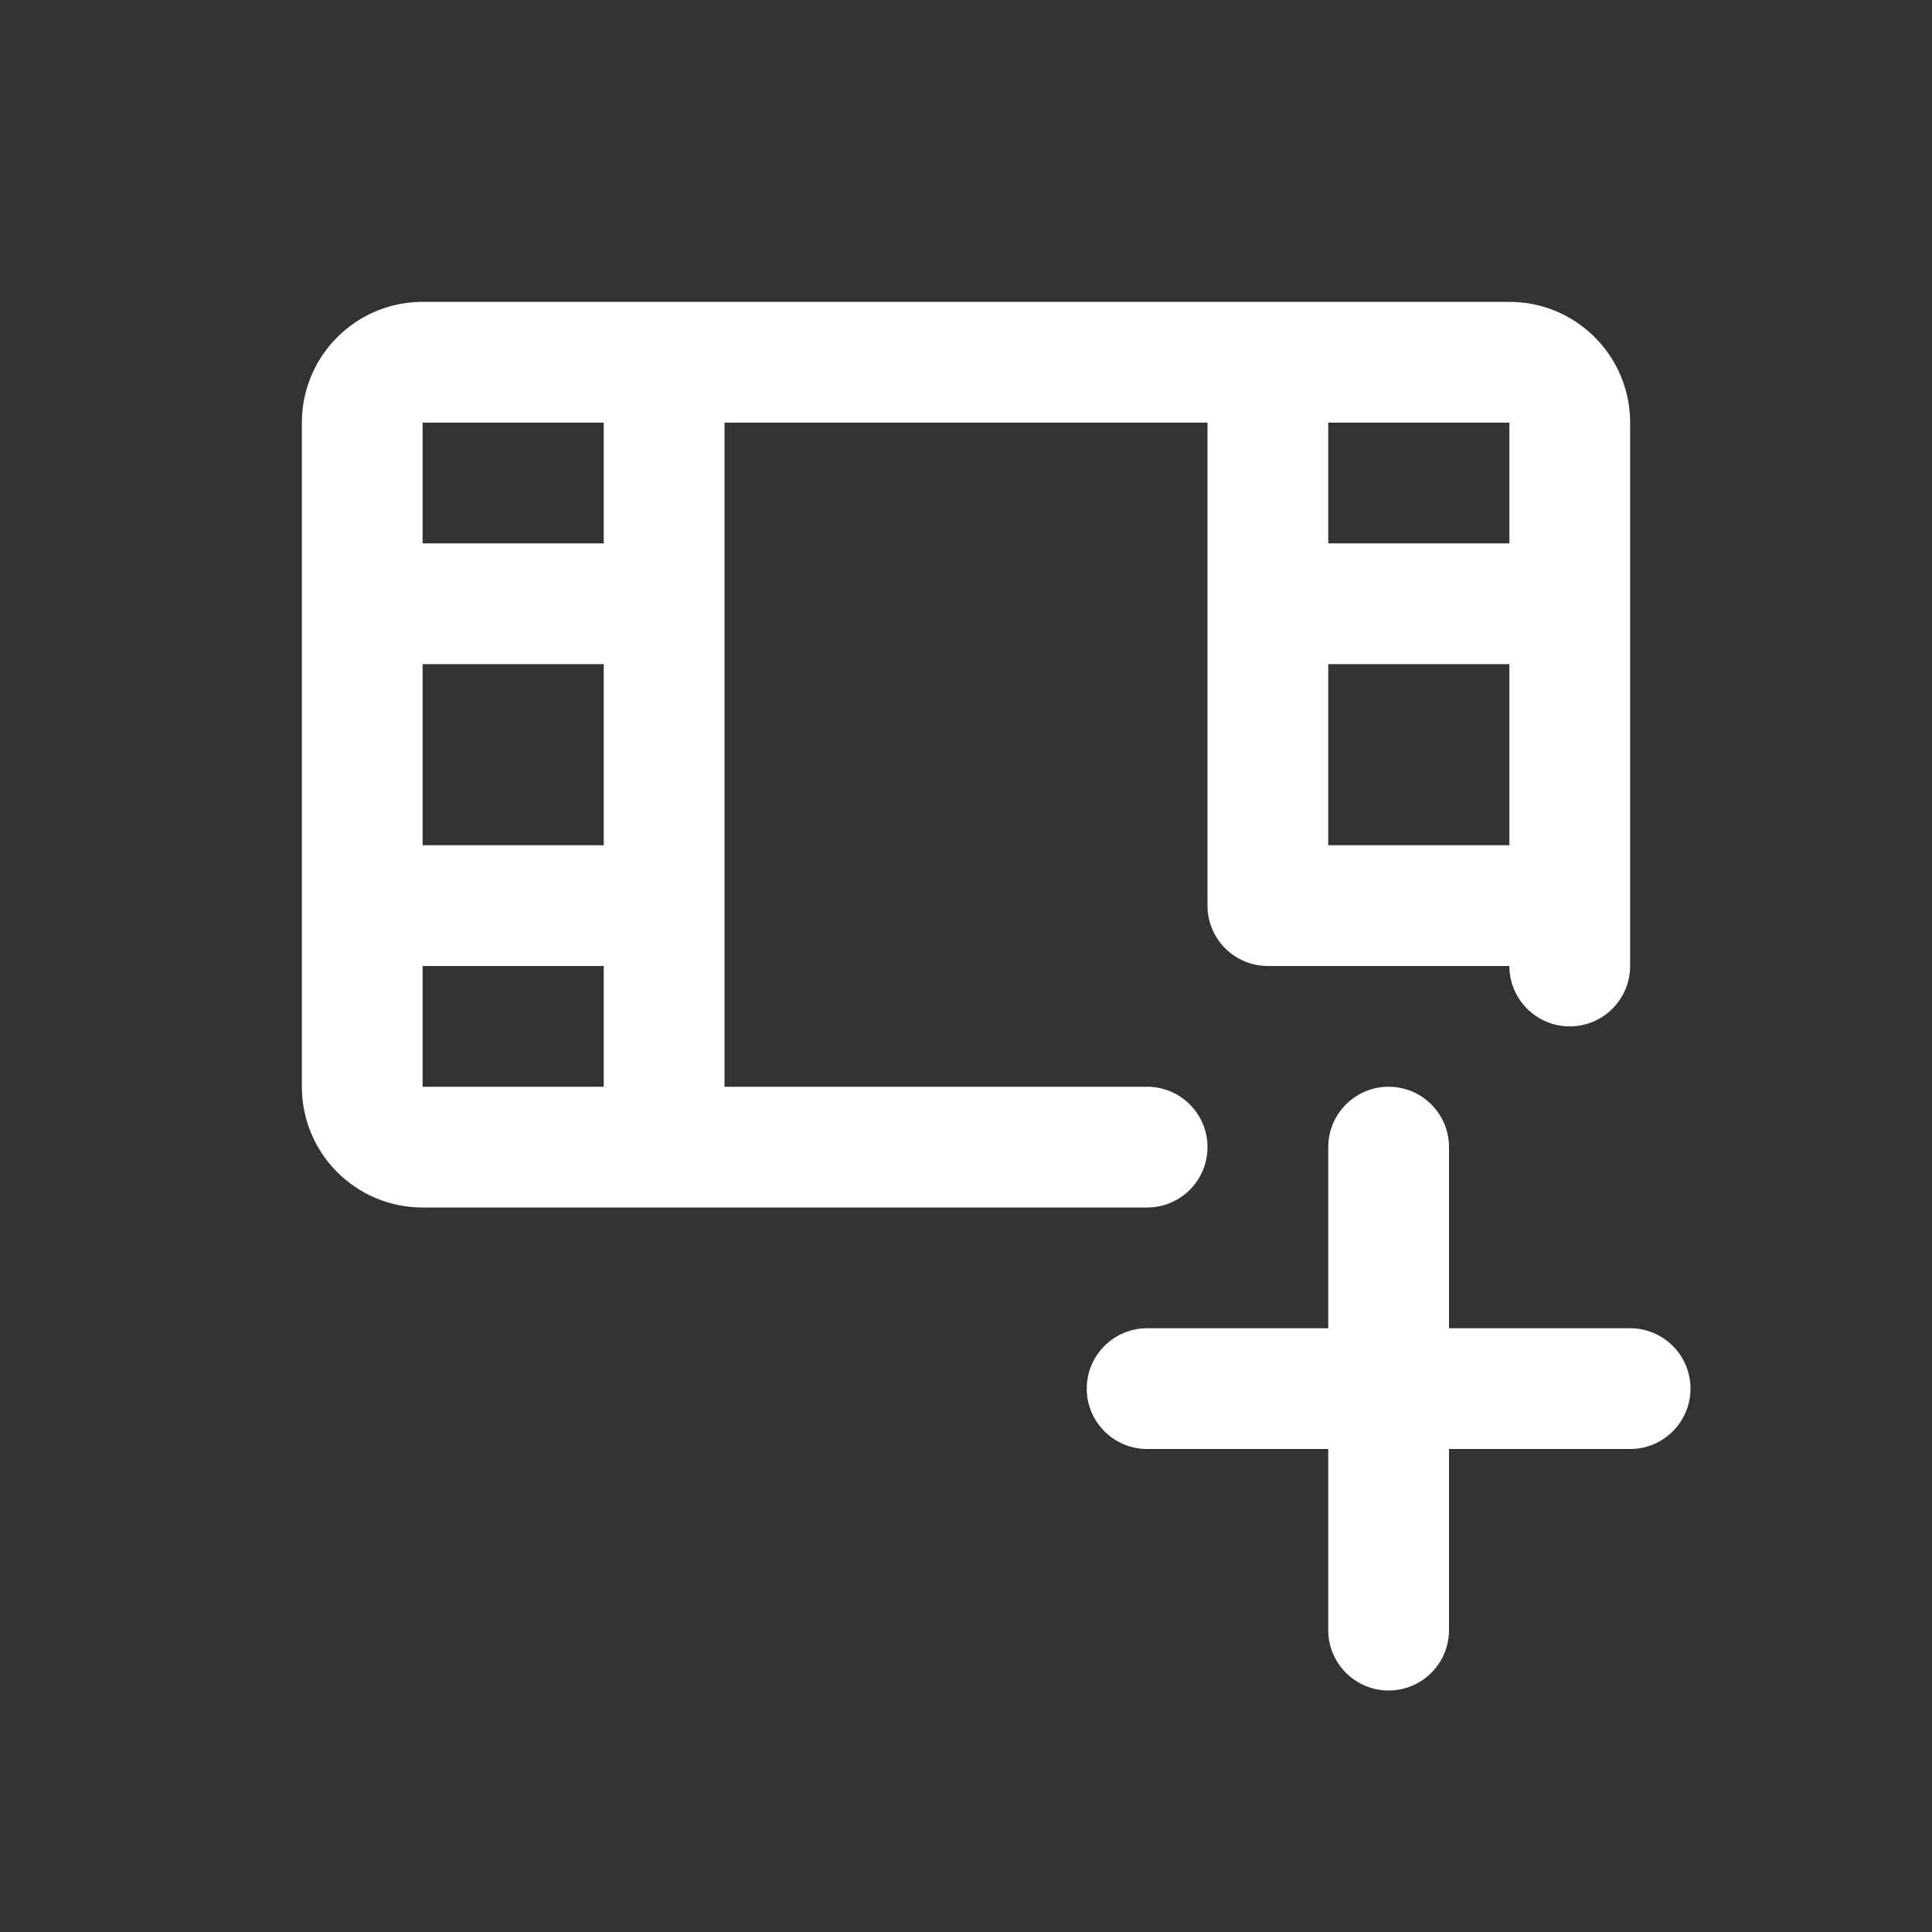
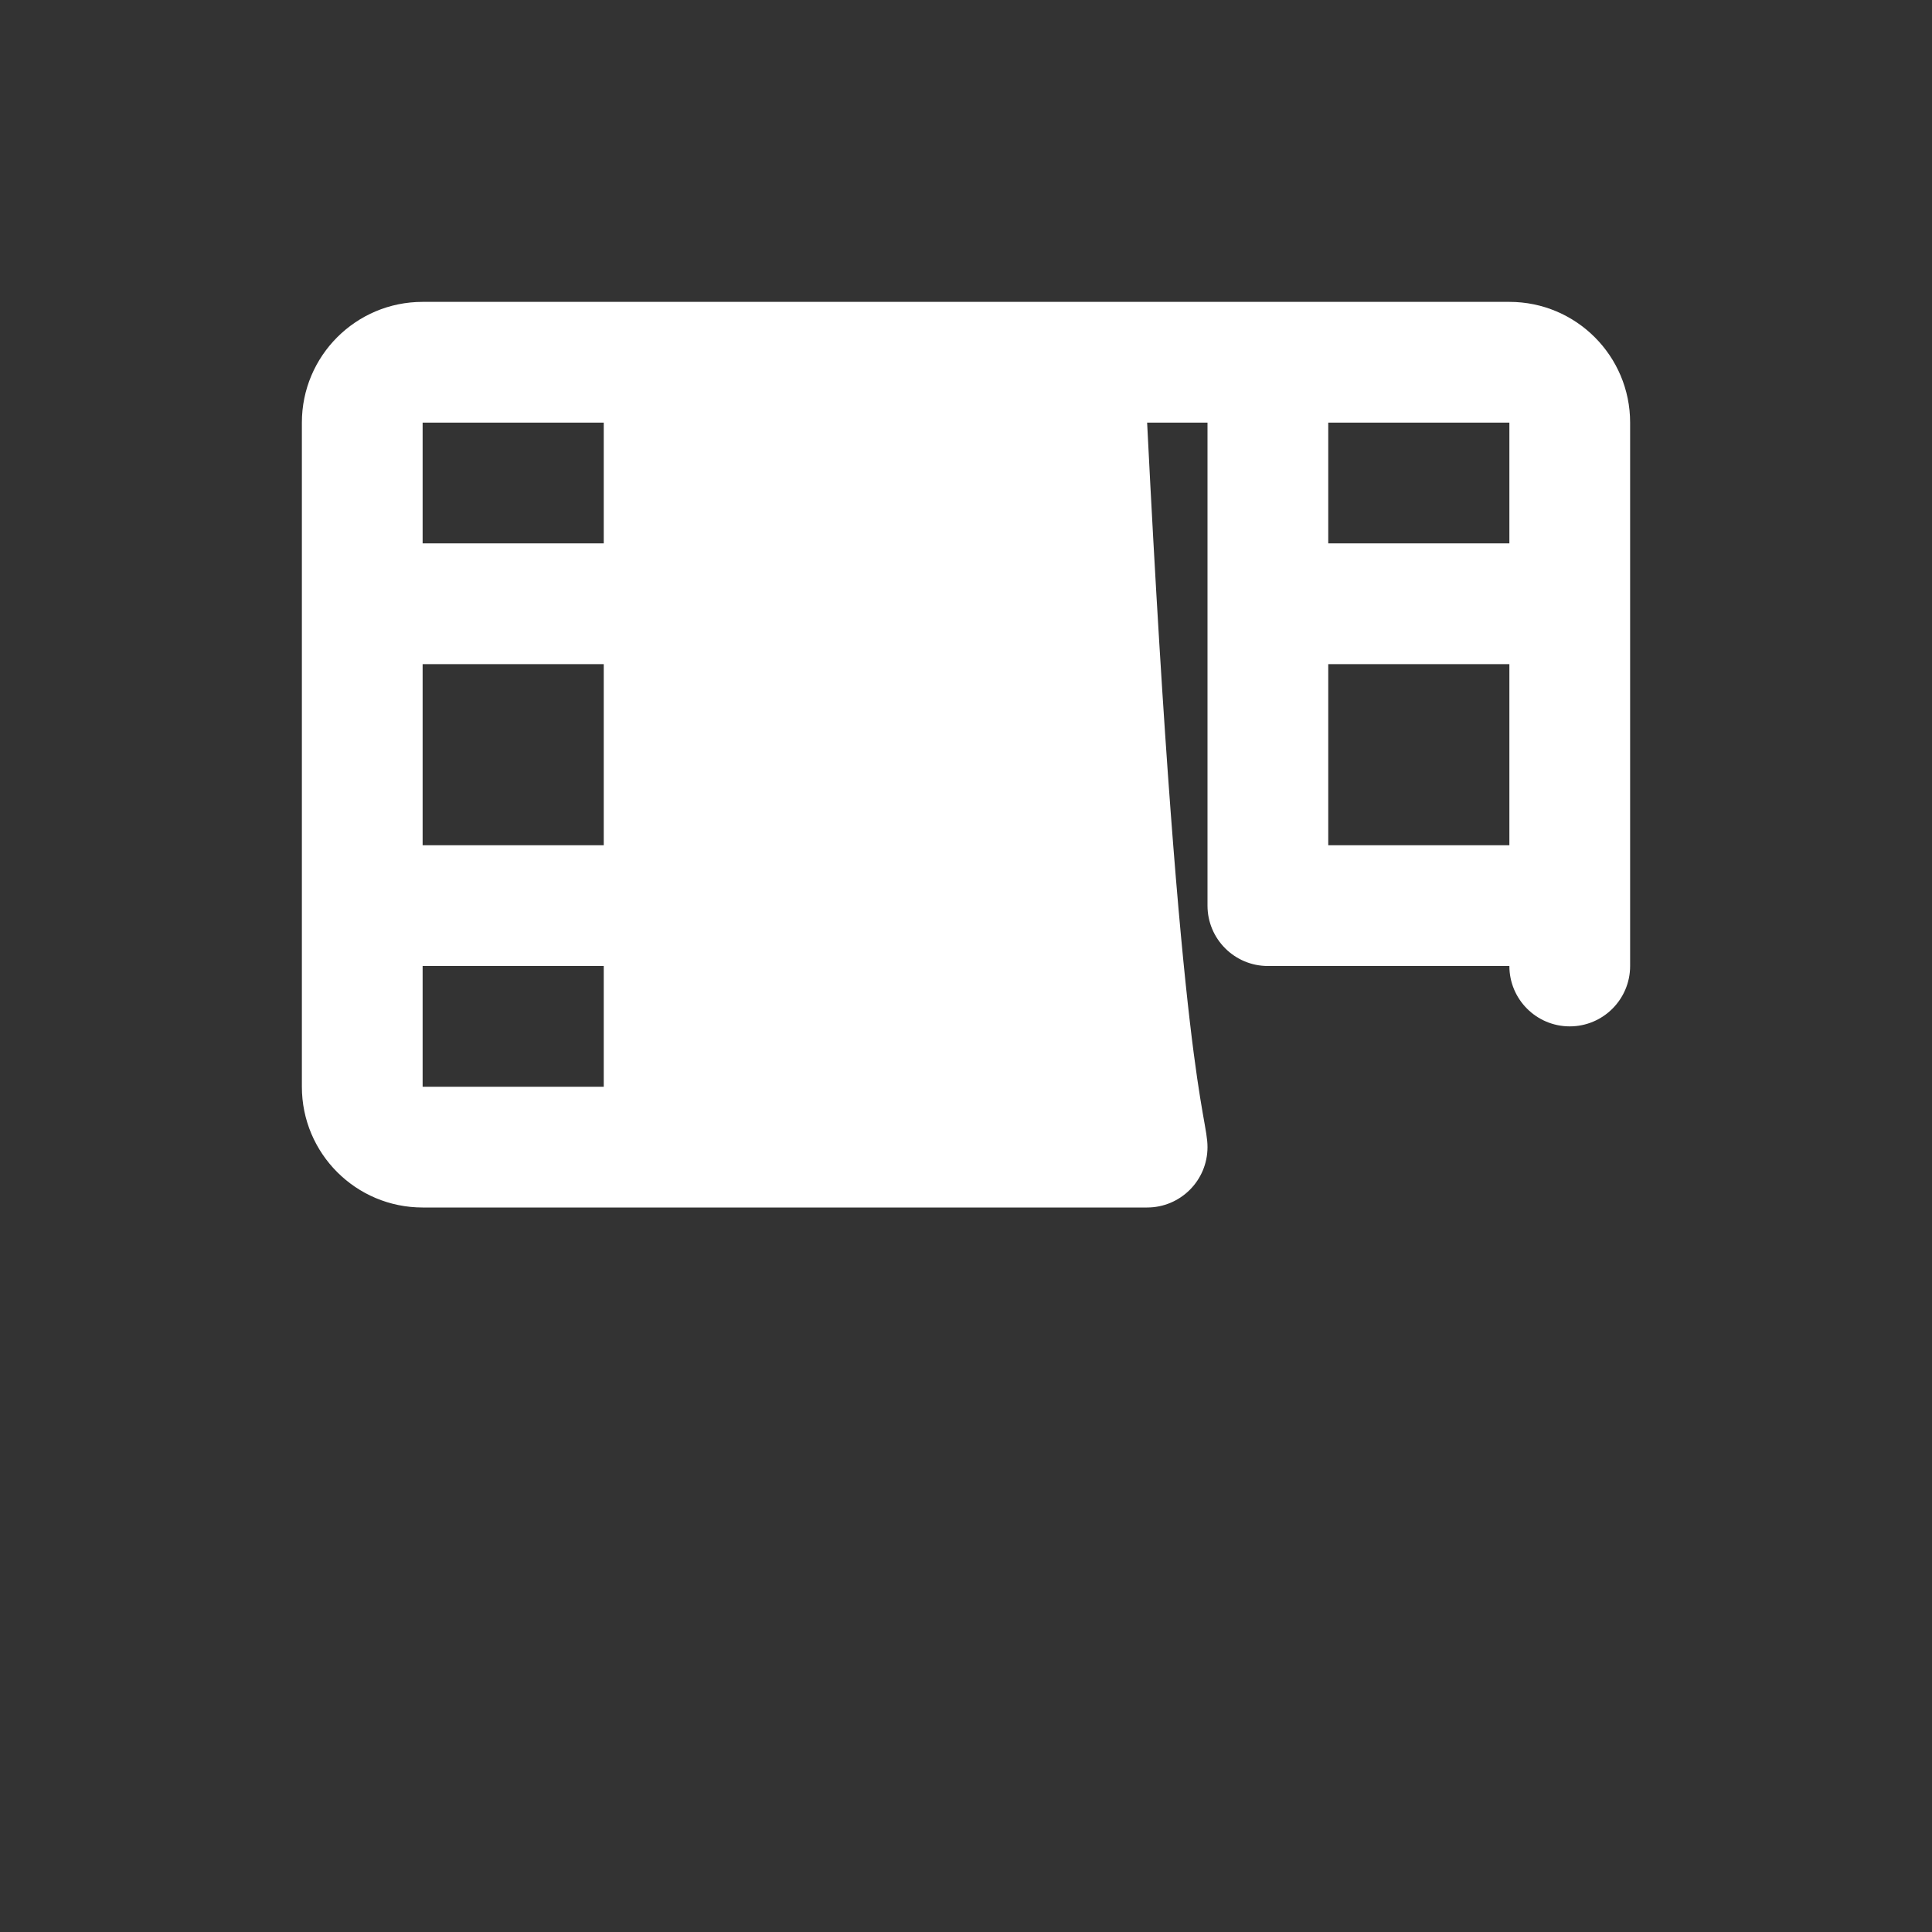
<svg xmlns="http://www.w3.org/2000/svg" width="32" height="32" viewBox="0 0 32 32" fill="none">
  <rect x="0" y="0" width="32" height="32" fill="#333333" stroke="none" />
-   <path fill-rule="evenodd" clip-rule="evenodd" d="M25 5C26.105 5 27 5.895 27 7V16C27 16.552 26.552 17 26 17C25.448 17 25 16.552 25 16H21C20.448 16 20 15.552 20 15L20 7H12L12 18H19C19.552 18 20 18.448 20 19C20 19.552 19.552 20 19 20H7C5.895 20 5 19.105 5 18V7C5 5.895 5.895 5 7 5H25ZM25 11V14H22V11H25ZM22 9H25V7L22 7L22 9ZM10 14V11H7V14H10ZM10 16H7V18H10V16ZM10 7L10 9H7V7H10Z" fill="white" />
-   <path d="M24 19C24 18.448 23.552 18 23 18C22.448 18 22 18.448 22 19V22H19C18.448 22 18 22.448 18 23C18 23.552 18.448 24 19 24H22V27C22 27.552 22.448 28 23 28C23.552 28 24 27.552 24 27V24H27C27.552 24 28 23.552 28 23C28 22.448 27.552 22 27 22H24V19Z" fill="white" />
+   <path fill-rule="evenodd" clip-rule="evenodd" d="M25 5C26.105 5 27 5.895 27 7V16C27 16.552 26.552 17 26 17C25.448 17 25 16.552 25 16H21C20.448 16 20 15.552 20 15L20 7H12H19C19.552 18 20 18.448 20 19C20 19.552 19.552 20 19 20H7C5.895 20 5 19.105 5 18V7C5 5.895 5.895 5 7 5H25ZM25 11V14H22V11H25ZM22 9H25V7L22 7L22 9ZM10 14V11H7V14H10ZM10 16H7V18H10V16ZM10 7L10 9H7V7H10Z" fill="white" />
</svg>